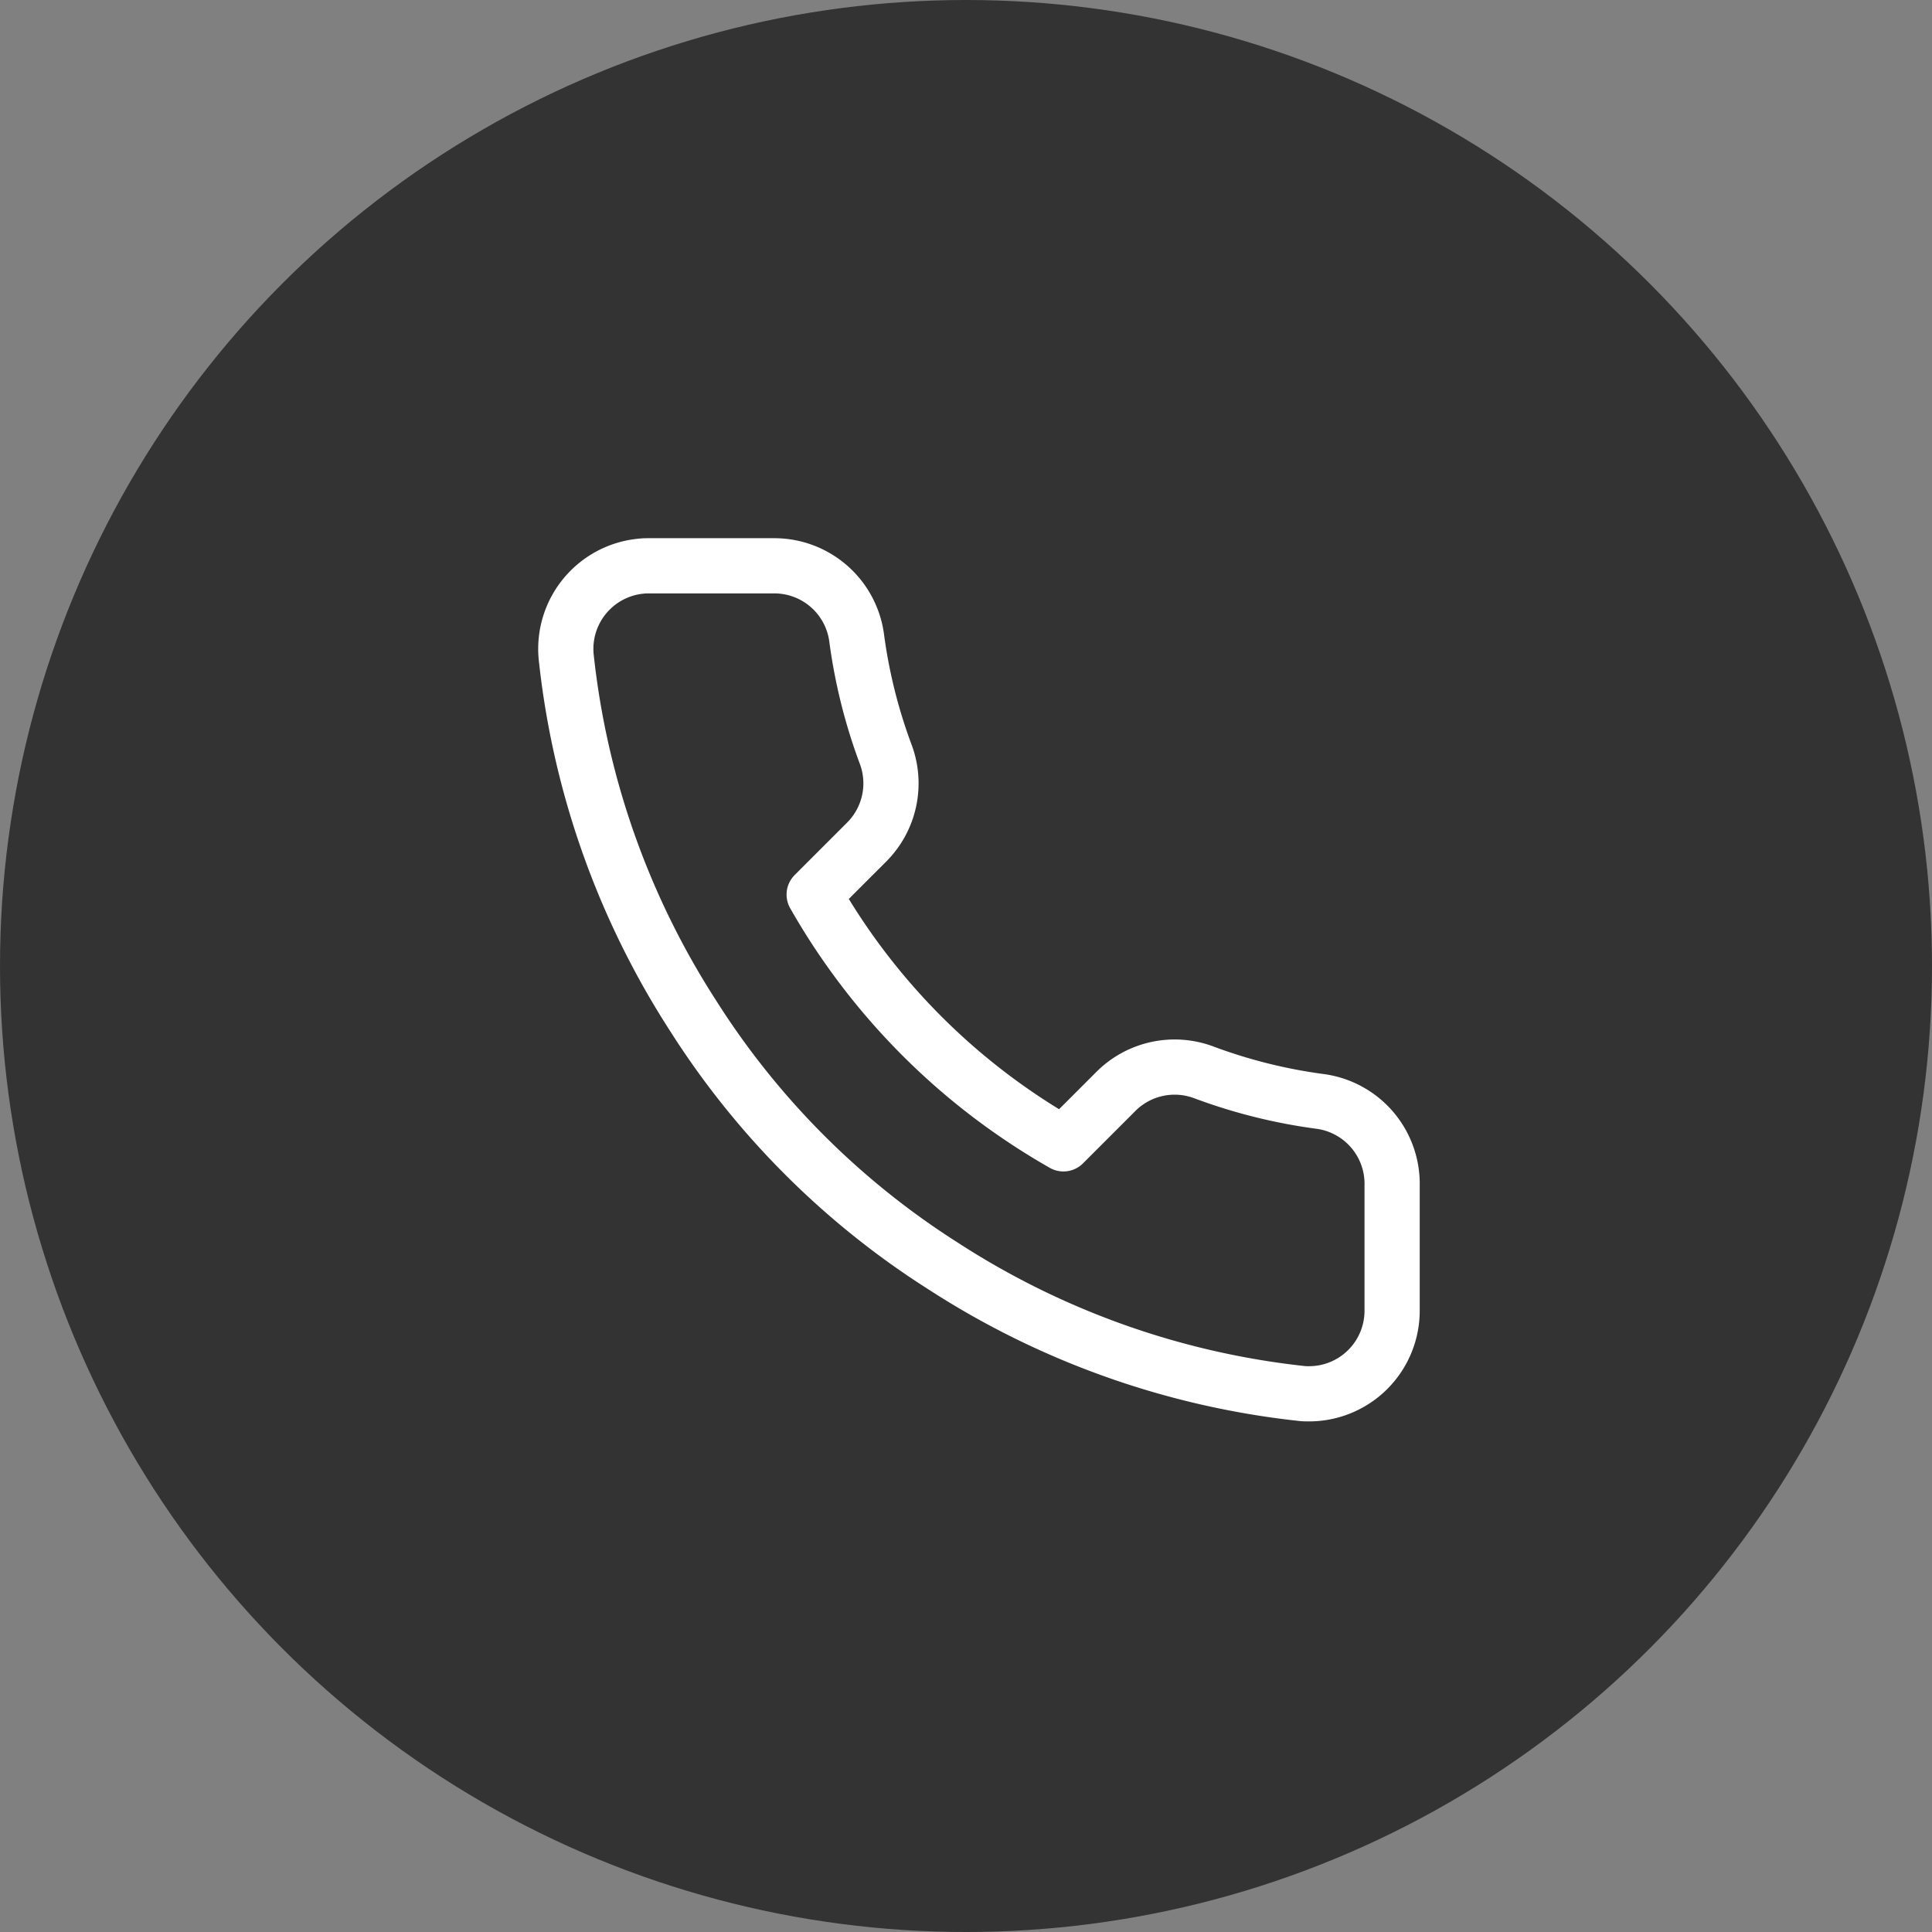
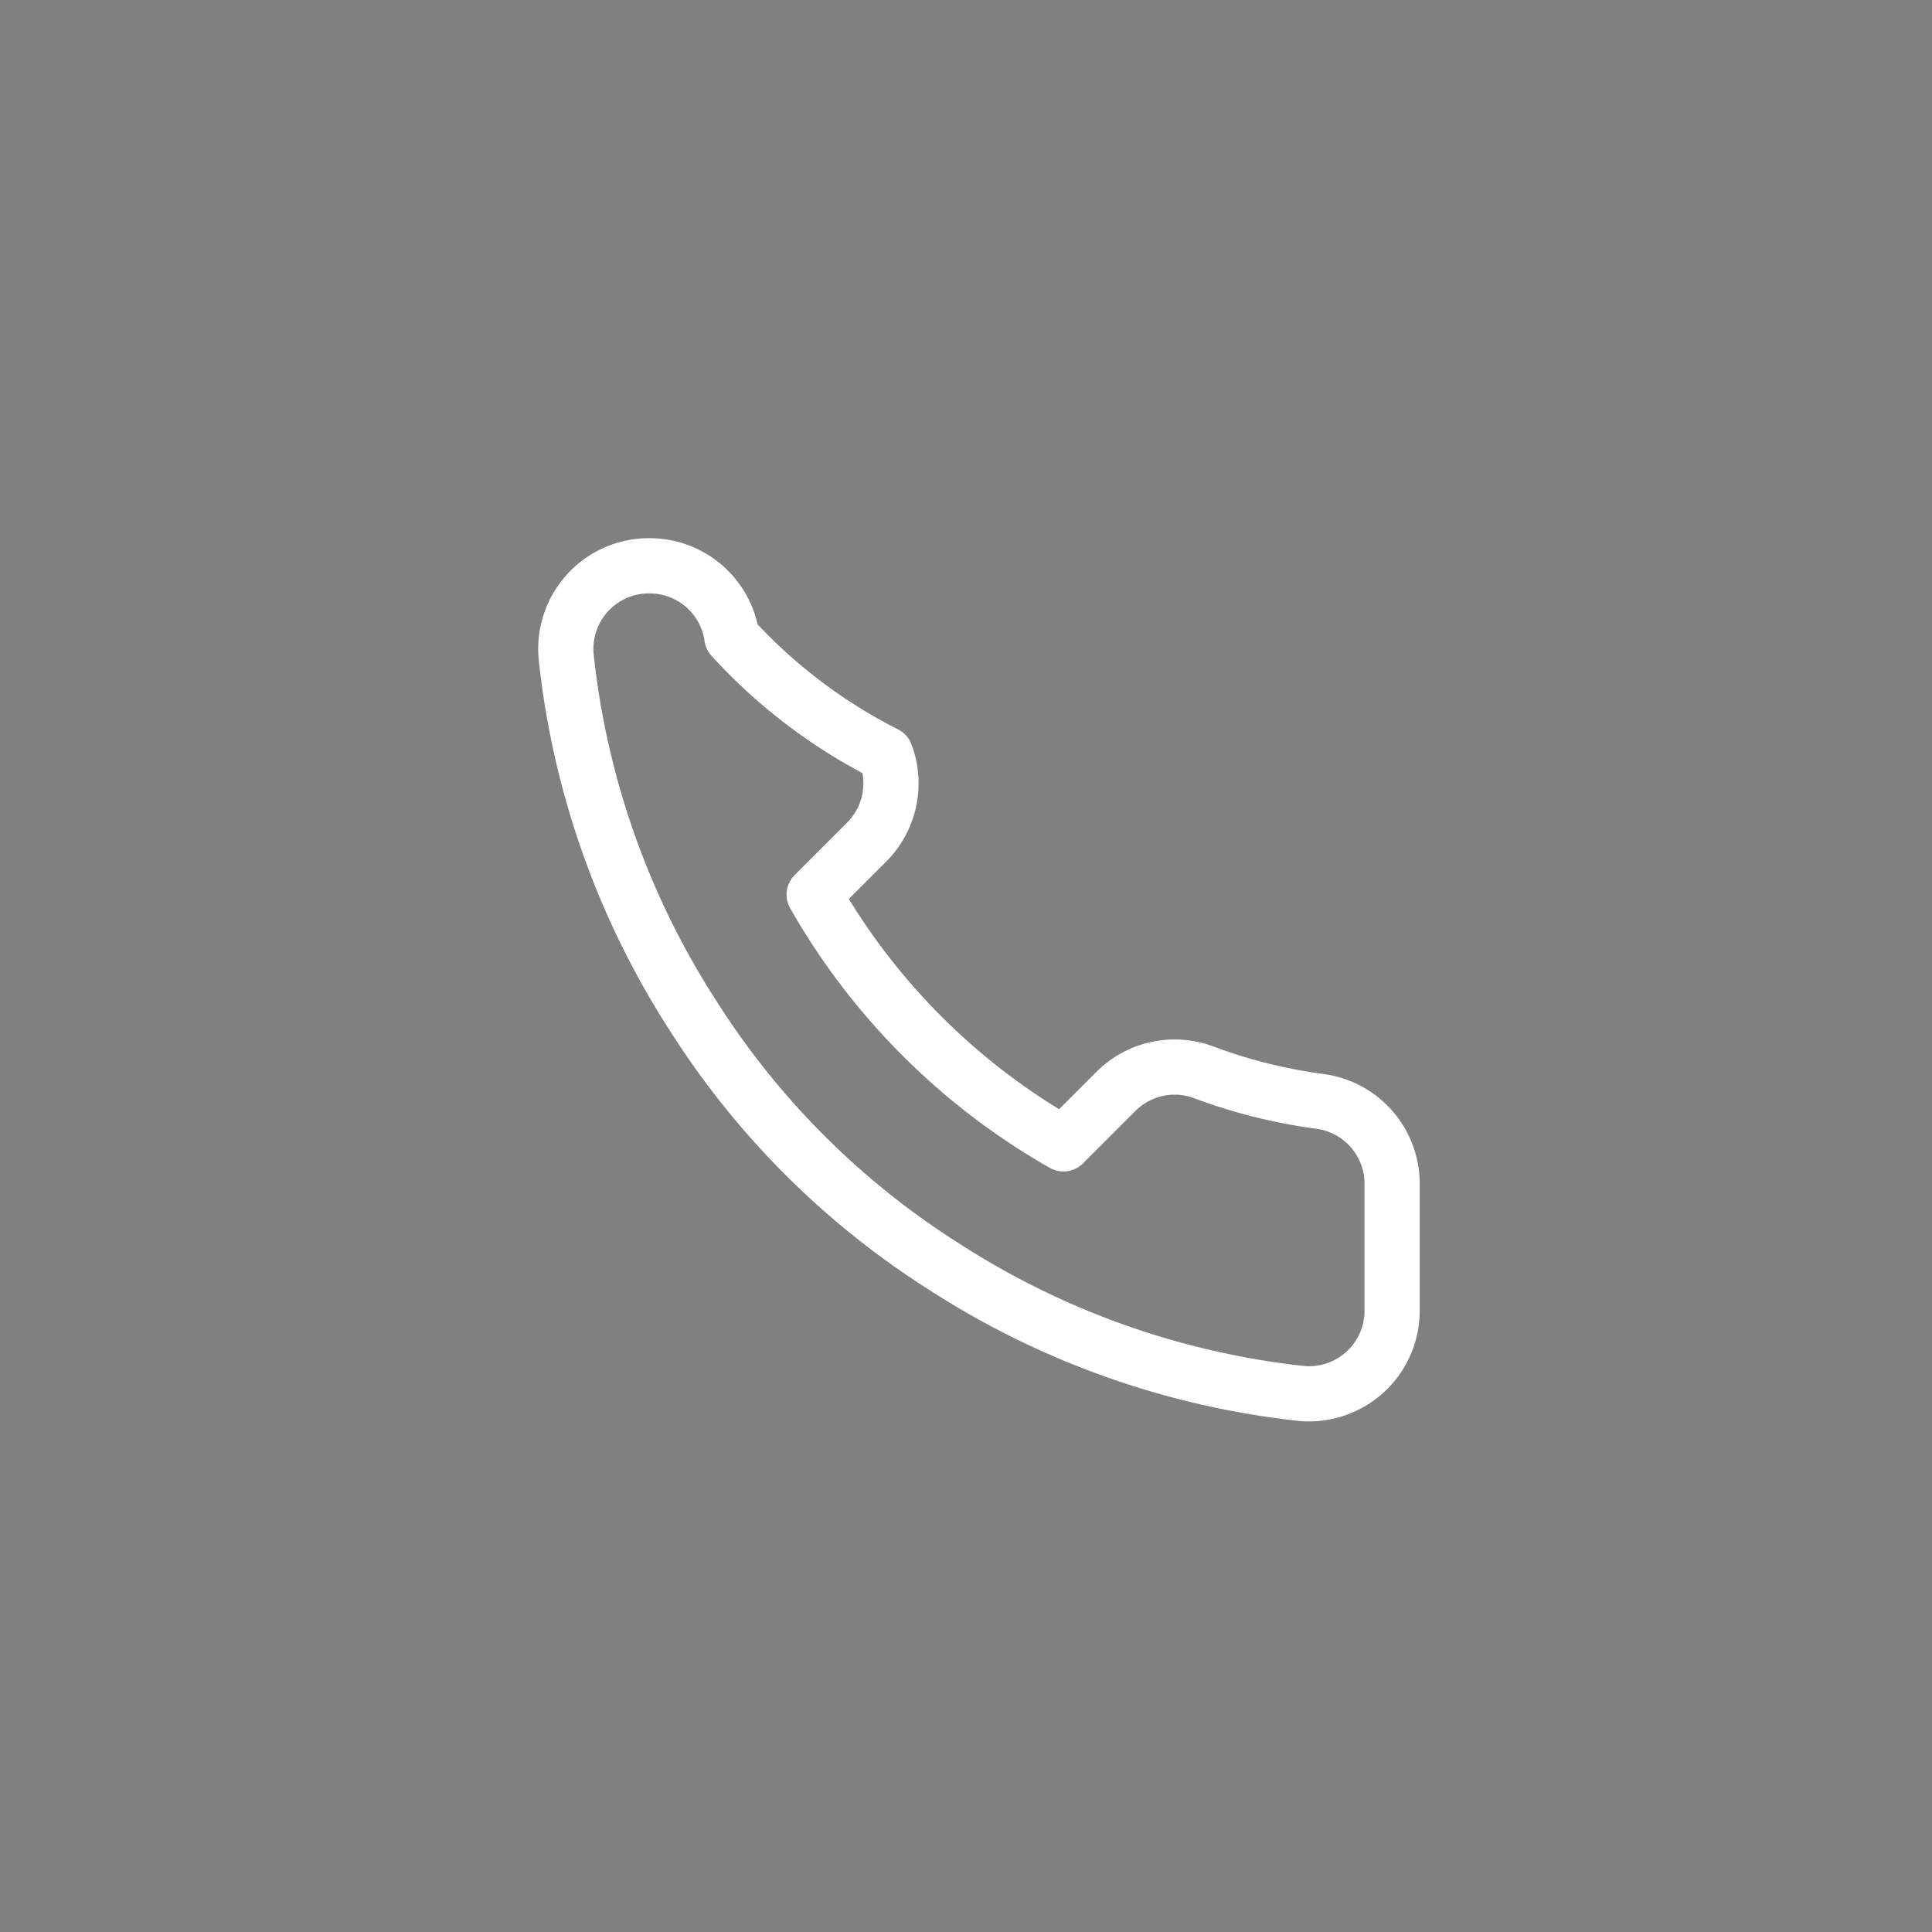
<svg xmlns="http://www.w3.org/2000/svg" width="70" height="70" viewBox="0 0 70 70">
  <rect x="0" y="0" width="70" height="70" fill="#808080" stroke="none" />
  <g transform="translate(-890 -1007)">
-     <circle cx="35" cy="35" r="35" transform="translate(890 1007)" fill="#333" />
-     <path d="M32.051,24.461v4.516a3.01,3.01,0,0,1-3,3.023c-.095,0-.188,0-.283-.012a29.788,29.788,0,0,1-12.991-4.622,29.35,29.35,0,0,1-9.032-9.032A29.79,29.79,0,0,1,2.124,5.282a3.012,3.012,0,0,1,2.728-3.27C4.941,2,5.031,2,5.12,2H9.636a3.01,3.01,0,0,1,3.011,2.589A19.319,19.319,0,0,0,13.7,8.82,3.01,3.01,0,0,1,13.023,12l-1.912,1.912a24.086,24.086,0,0,0,9.032,9.032l1.912-1.912a3.01,3.01,0,0,1,3.176-.677,19.318,19.318,0,0,0,4.23,1.054A3.011,3.011,0,0,1,32.051,24.461Z" transform="translate(908.388 1025.5)" fill="none" stroke="#fff" stroke-linecap="round" stroke-linejoin="round" stroke-width="2" />
+     <path d="M32.051,24.461v4.516a3.01,3.01,0,0,1-3,3.023c-.095,0-.188,0-.283-.012a29.788,29.788,0,0,1-12.991-4.622,29.35,29.35,0,0,1-9.032-9.032A29.79,29.79,0,0,1,2.124,5.282a3.012,3.012,0,0,1,2.728-3.27C4.941,2,5.031,2,5.12,2a3.01,3.01,0,0,1,3.011,2.589A19.319,19.319,0,0,0,13.7,8.82,3.01,3.01,0,0,1,13.023,12l-1.912,1.912a24.086,24.086,0,0,0,9.032,9.032l1.912-1.912a3.01,3.01,0,0,1,3.176-.677,19.318,19.318,0,0,0,4.23,1.054A3.011,3.011,0,0,1,32.051,24.461Z" transform="translate(908.388 1025.5)" fill="none" stroke="#fff" stroke-linecap="round" stroke-linejoin="round" stroke-width="2" />
  </g>
</svg>